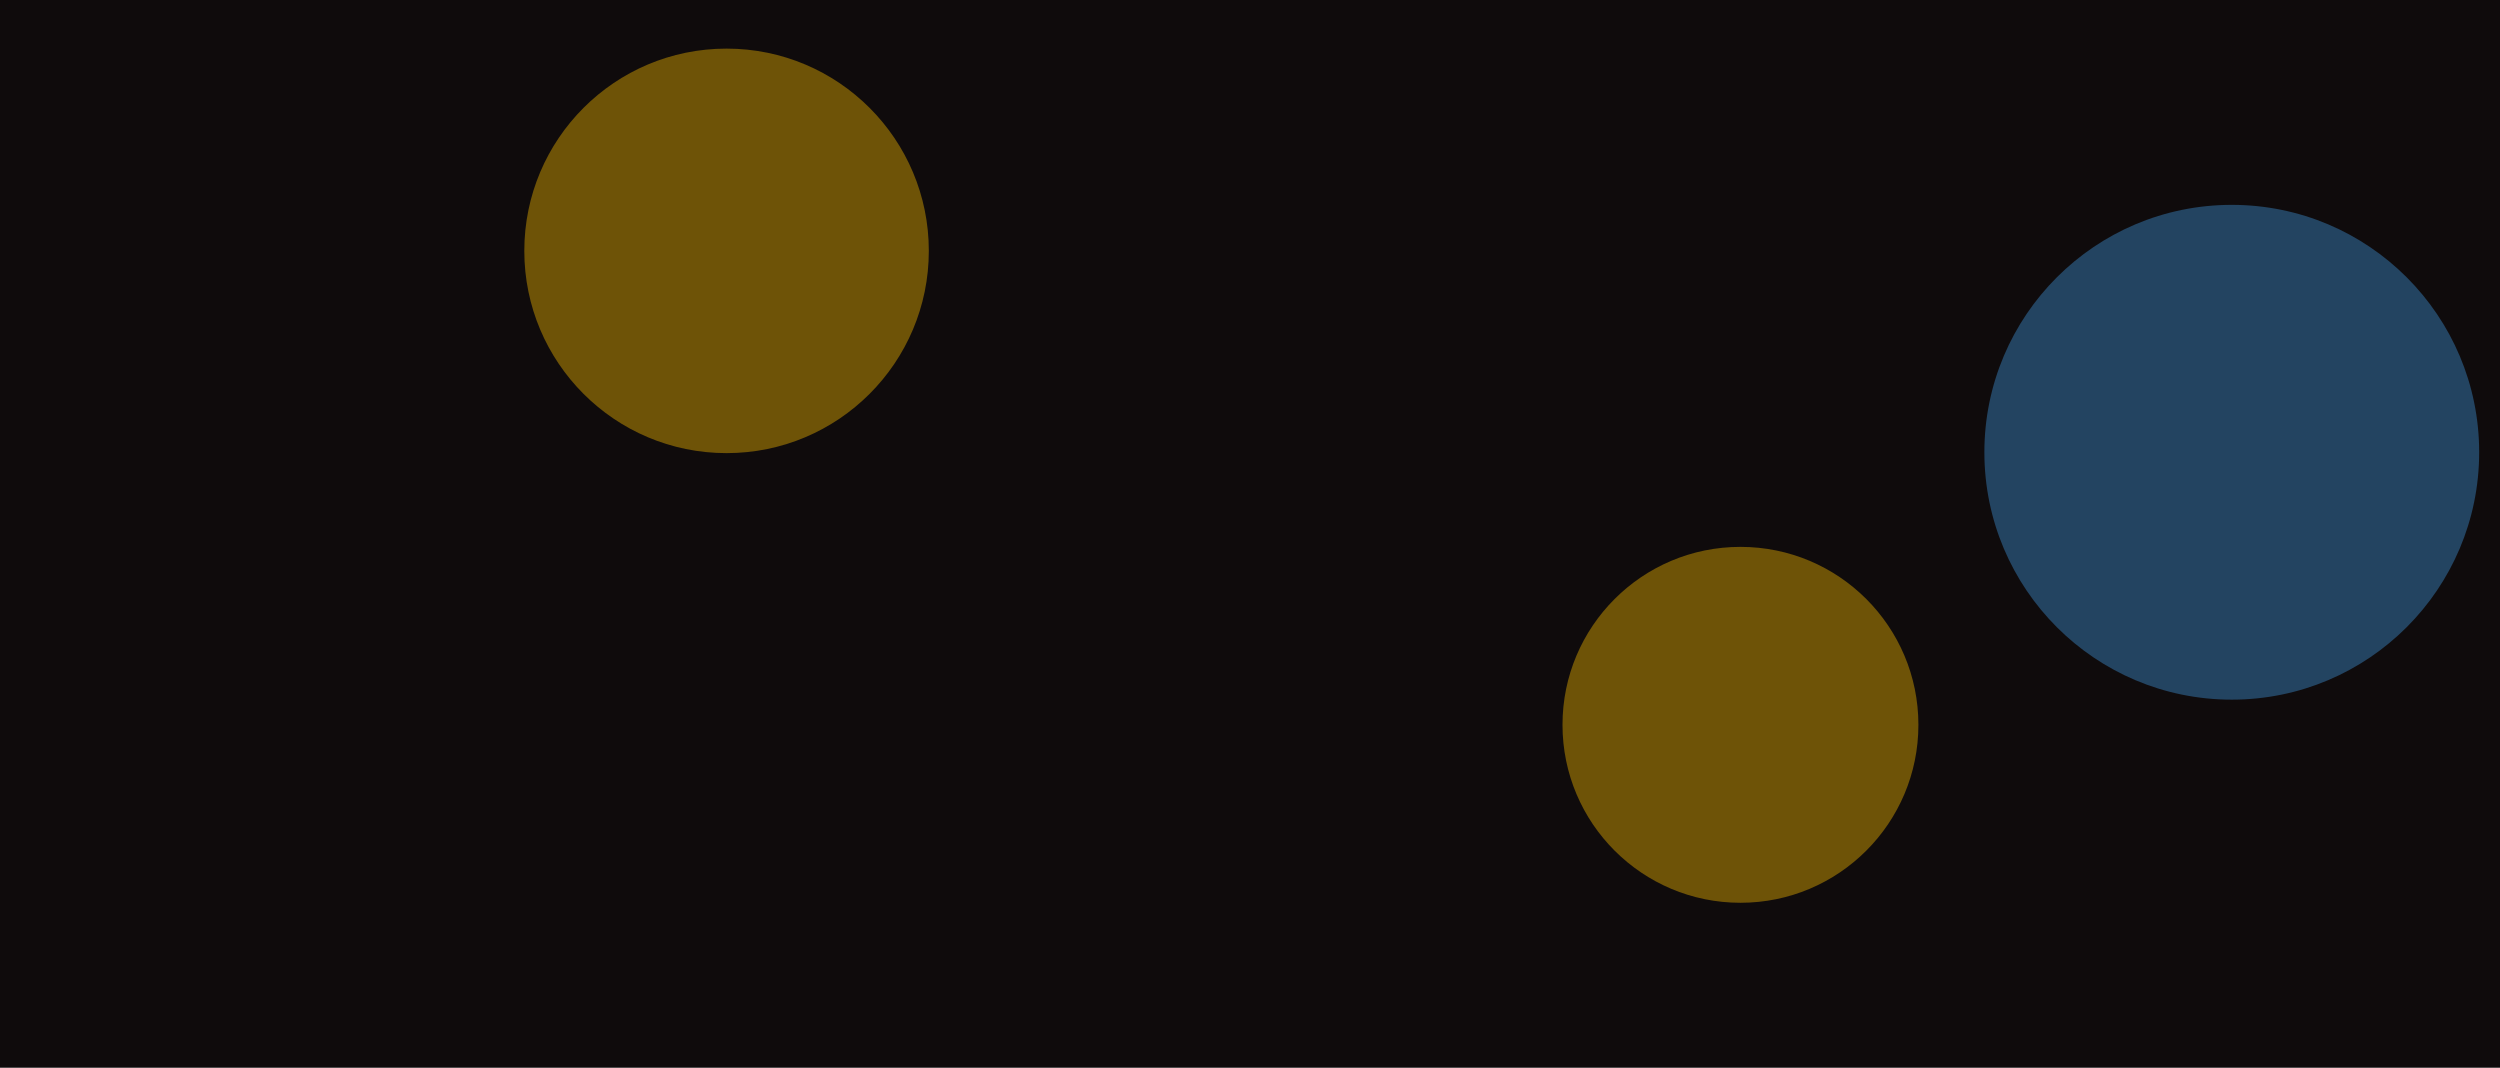
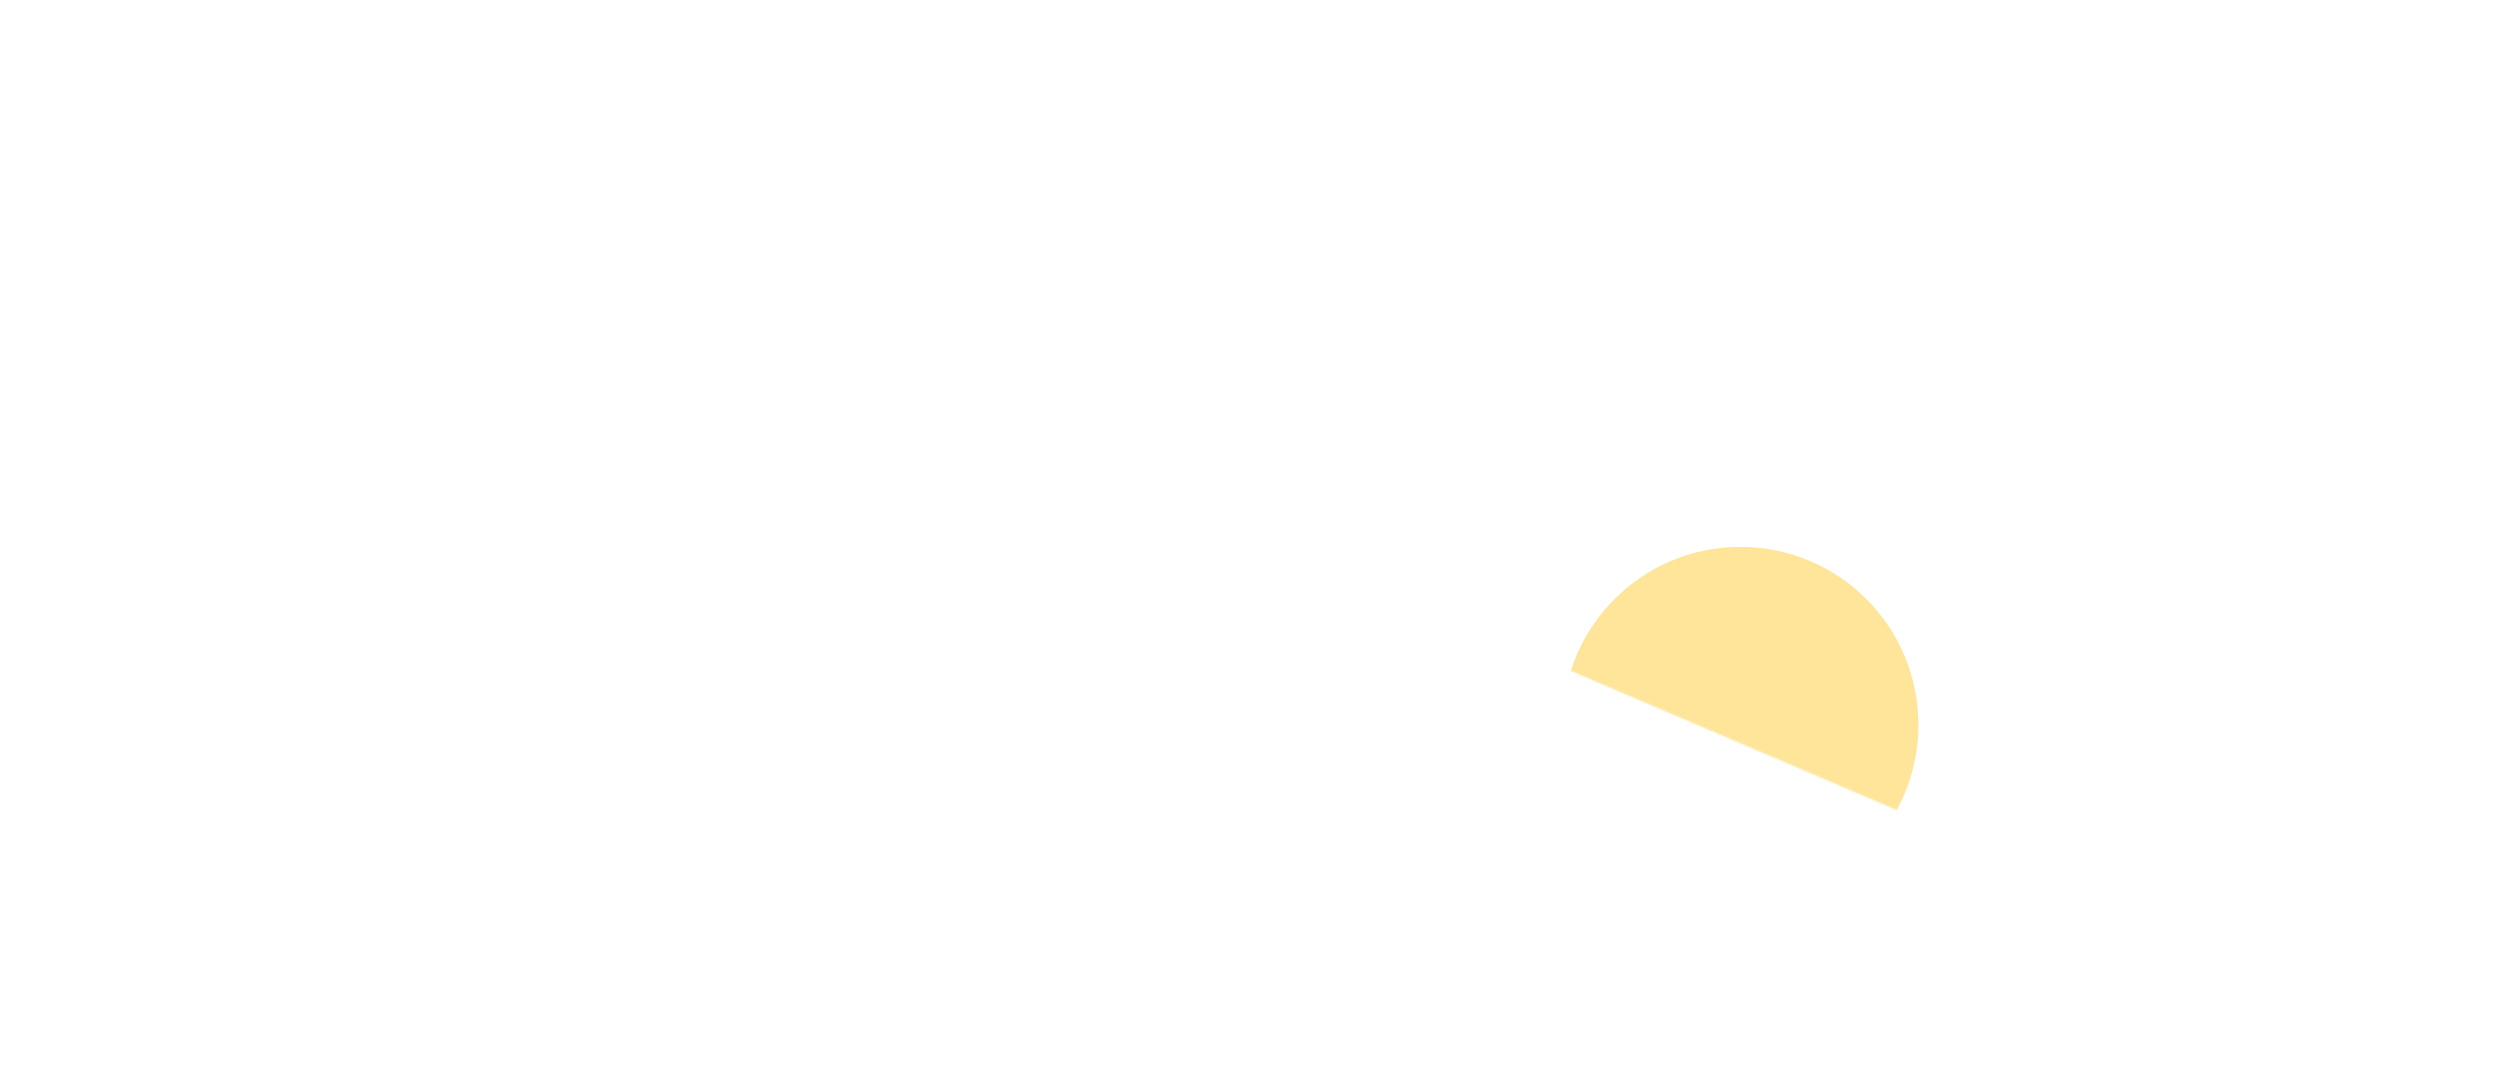
<svg xmlns="http://www.w3.org/2000/svg" width="1440" height="615" fill="none">
-   <path fill="#0F0B0C" d="M0 0h1440v615H0z" />
  <mask id="a" width="1440" height="615" x="0" y="0" maskUnits="userSpaceOnUse" style="mask-type:alpha">
-     <path fill="#0F0B0C" d="M0 0h1440v615H0z" />
+     <path fill="#0F0B0C" d="M0 0h1440v615z" />
  </mask>
  <g mask="url(#a)">
    <g filter="url(#b)">
-       <circle cx="1285.5" cy="260.5" r="142.5" fill="#4399E2" fill-opacity=".4" />
-     </g>
+       </g>
    <g filter="url(#c)">
-       <circle cx="418.5" cy="144.5" r="116.5" fill="#FEBF00" fill-opacity=".4" />
-     </g>
+       </g>
    <g filter="url(#d)">
      <circle cx="1002.5" cy="417.5" r="102.5" fill="#FEBF00" fill-opacity=".4" />
    </g>
  </g>
  <defs>
    <filter id="b" width="885" height="885" x="843" y="-182" color-interpolation-filters="sRGB" filterUnits="userSpaceOnUse">
      <feFlood flood-opacity="0" result="BackgroundImageFix" />
      <feBlend in="SourceGraphic" in2="BackgroundImageFix" result="shape" />
      <feGaussianBlur result="effect1_foregroundBlur_2_1451" stdDeviation="150" />
    </filter>
    <filter id="c" width="833" height="833" x="2" y="-272" color-interpolation-filters="sRGB" filterUnits="userSpaceOnUse">
      <feFlood flood-opacity="0" result="BackgroundImageFix" />
      <feBlend in="SourceGraphic" in2="BackgroundImageFix" result="shape" />
      <feGaussianBlur result="effect1_foregroundBlur_2_1451" stdDeviation="150" />
    </filter>
    <filter id="d" width="805" height="805" x="600" y="15" color-interpolation-filters="sRGB" filterUnits="userSpaceOnUse">
      <feFlood flood-opacity="0" result="BackgroundImageFix" />
      <feBlend in="SourceGraphic" in2="BackgroundImageFix" result="shape" />
      <feGaussianBlur result="effect1_foregroundBlur_2_1451" stdDeviation="150" />
    </filter>
  </defs>
</svg>